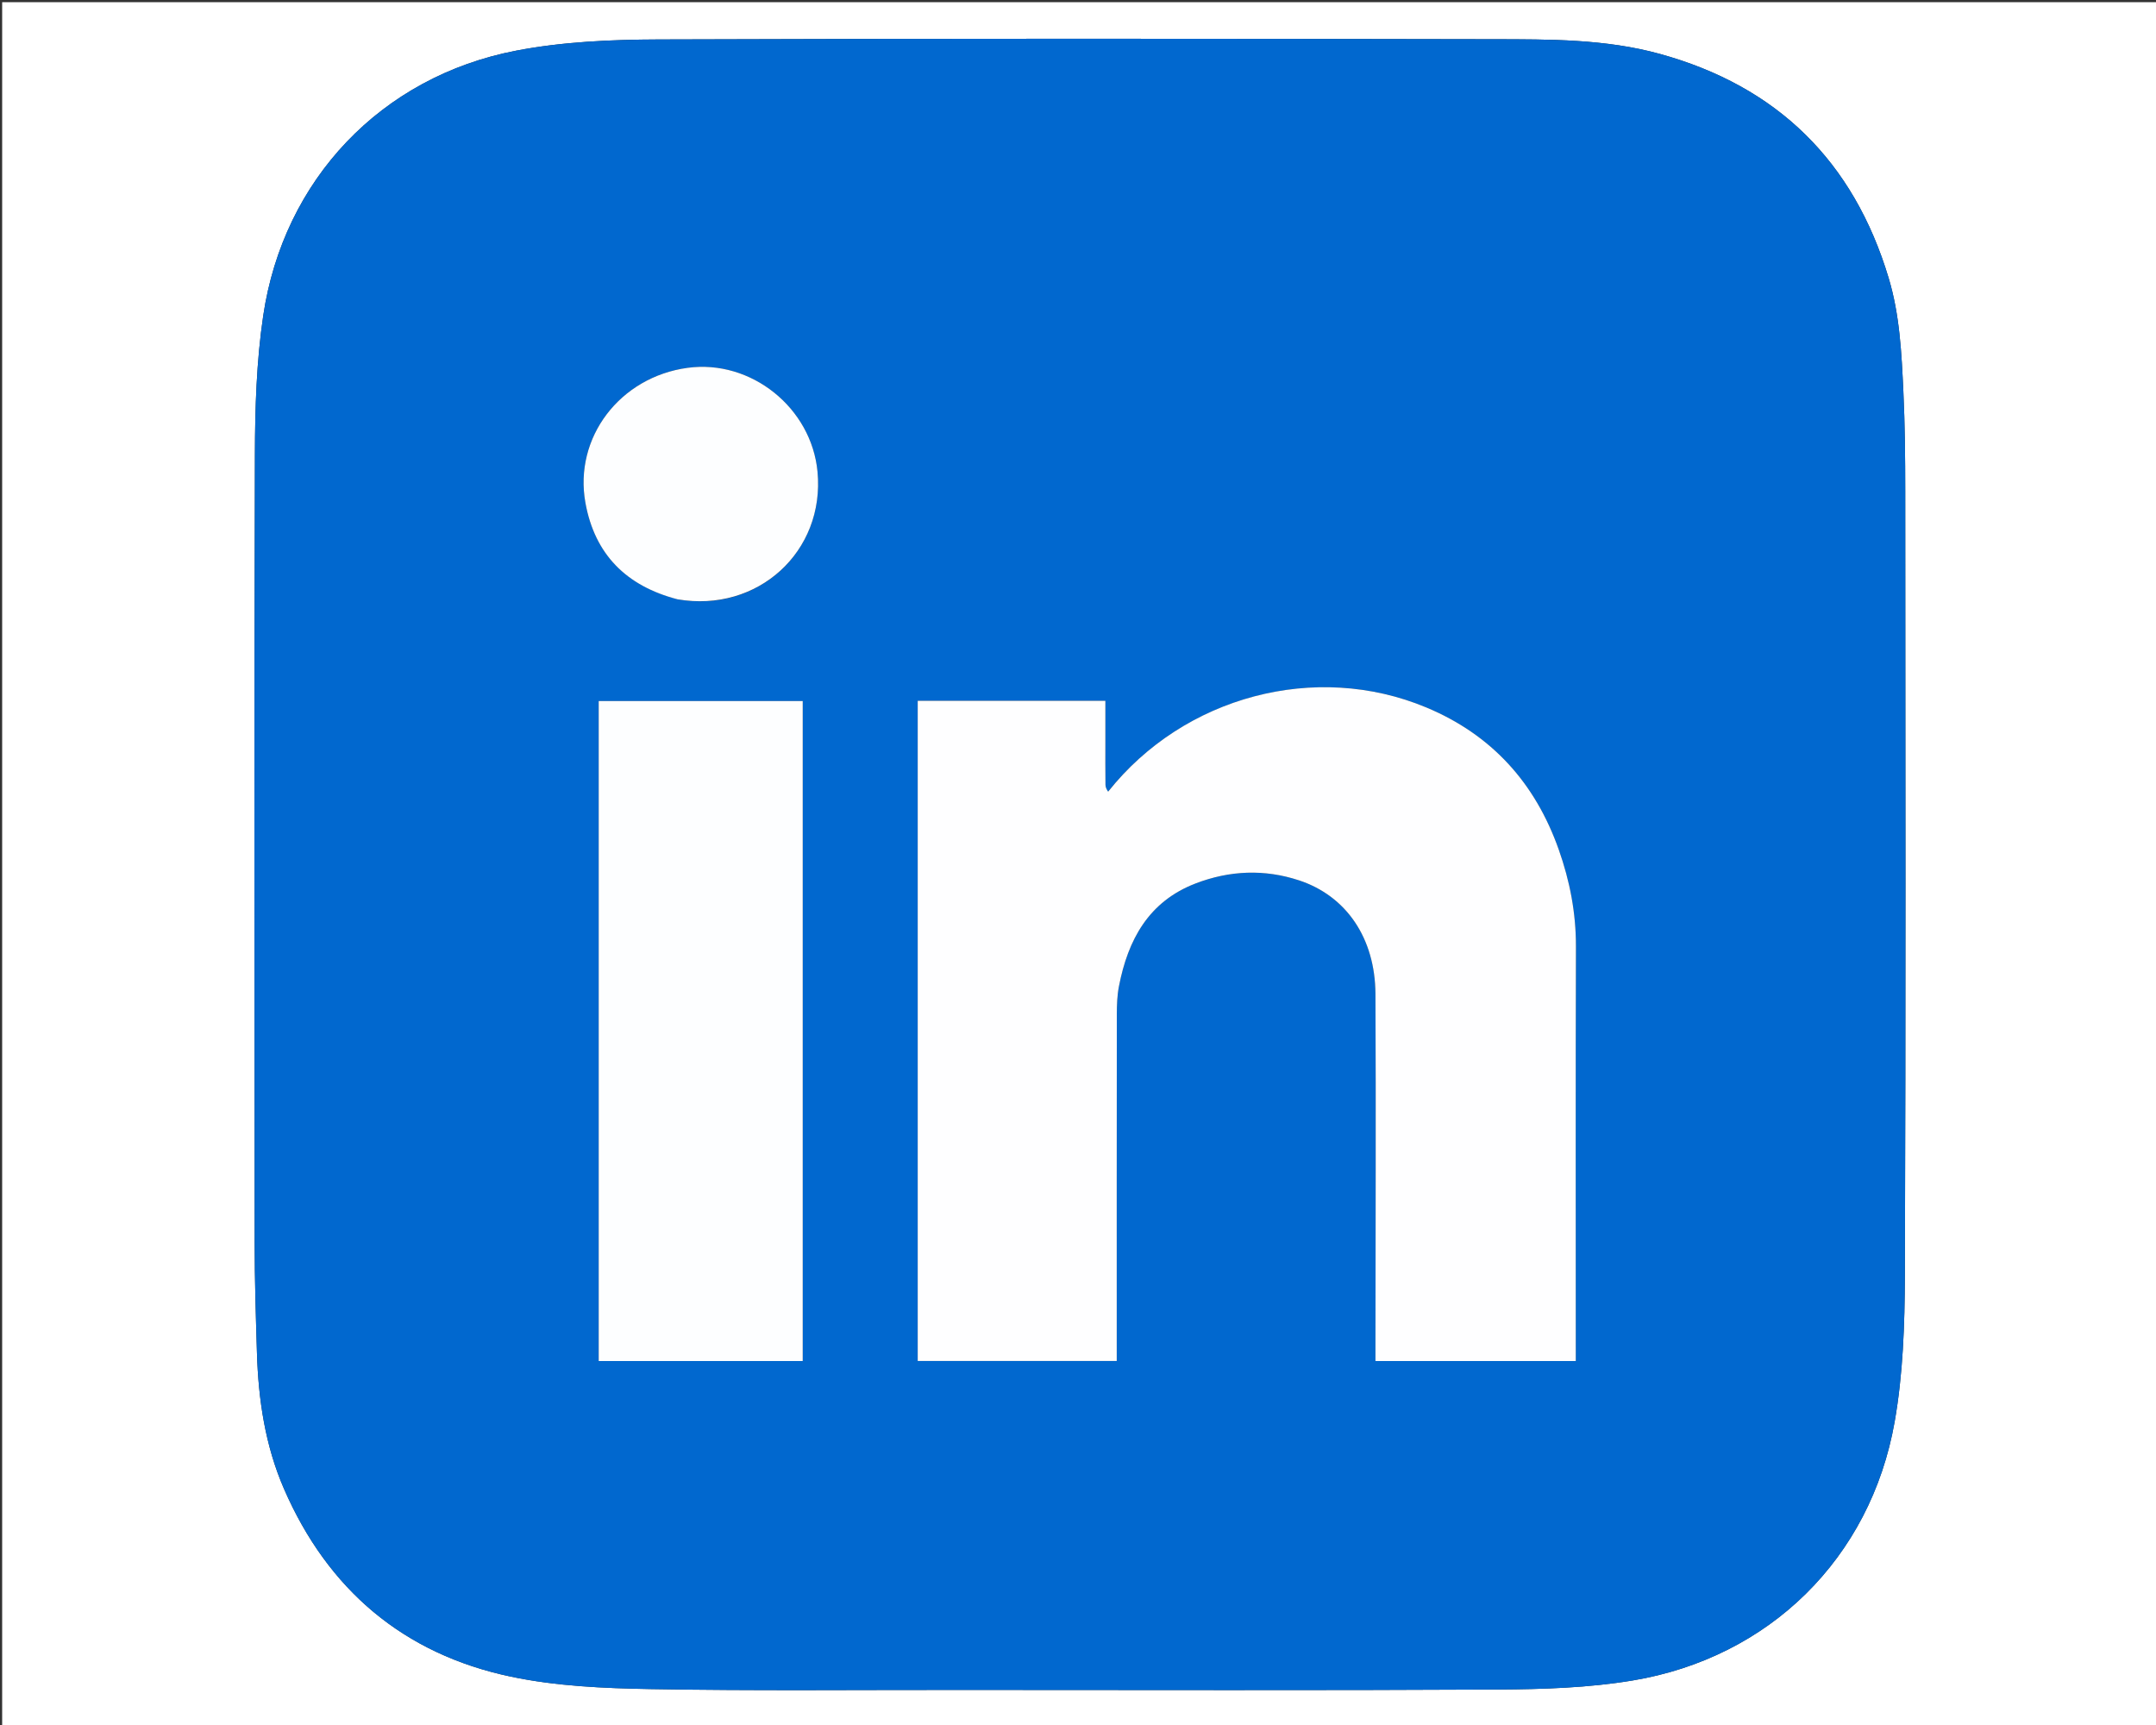
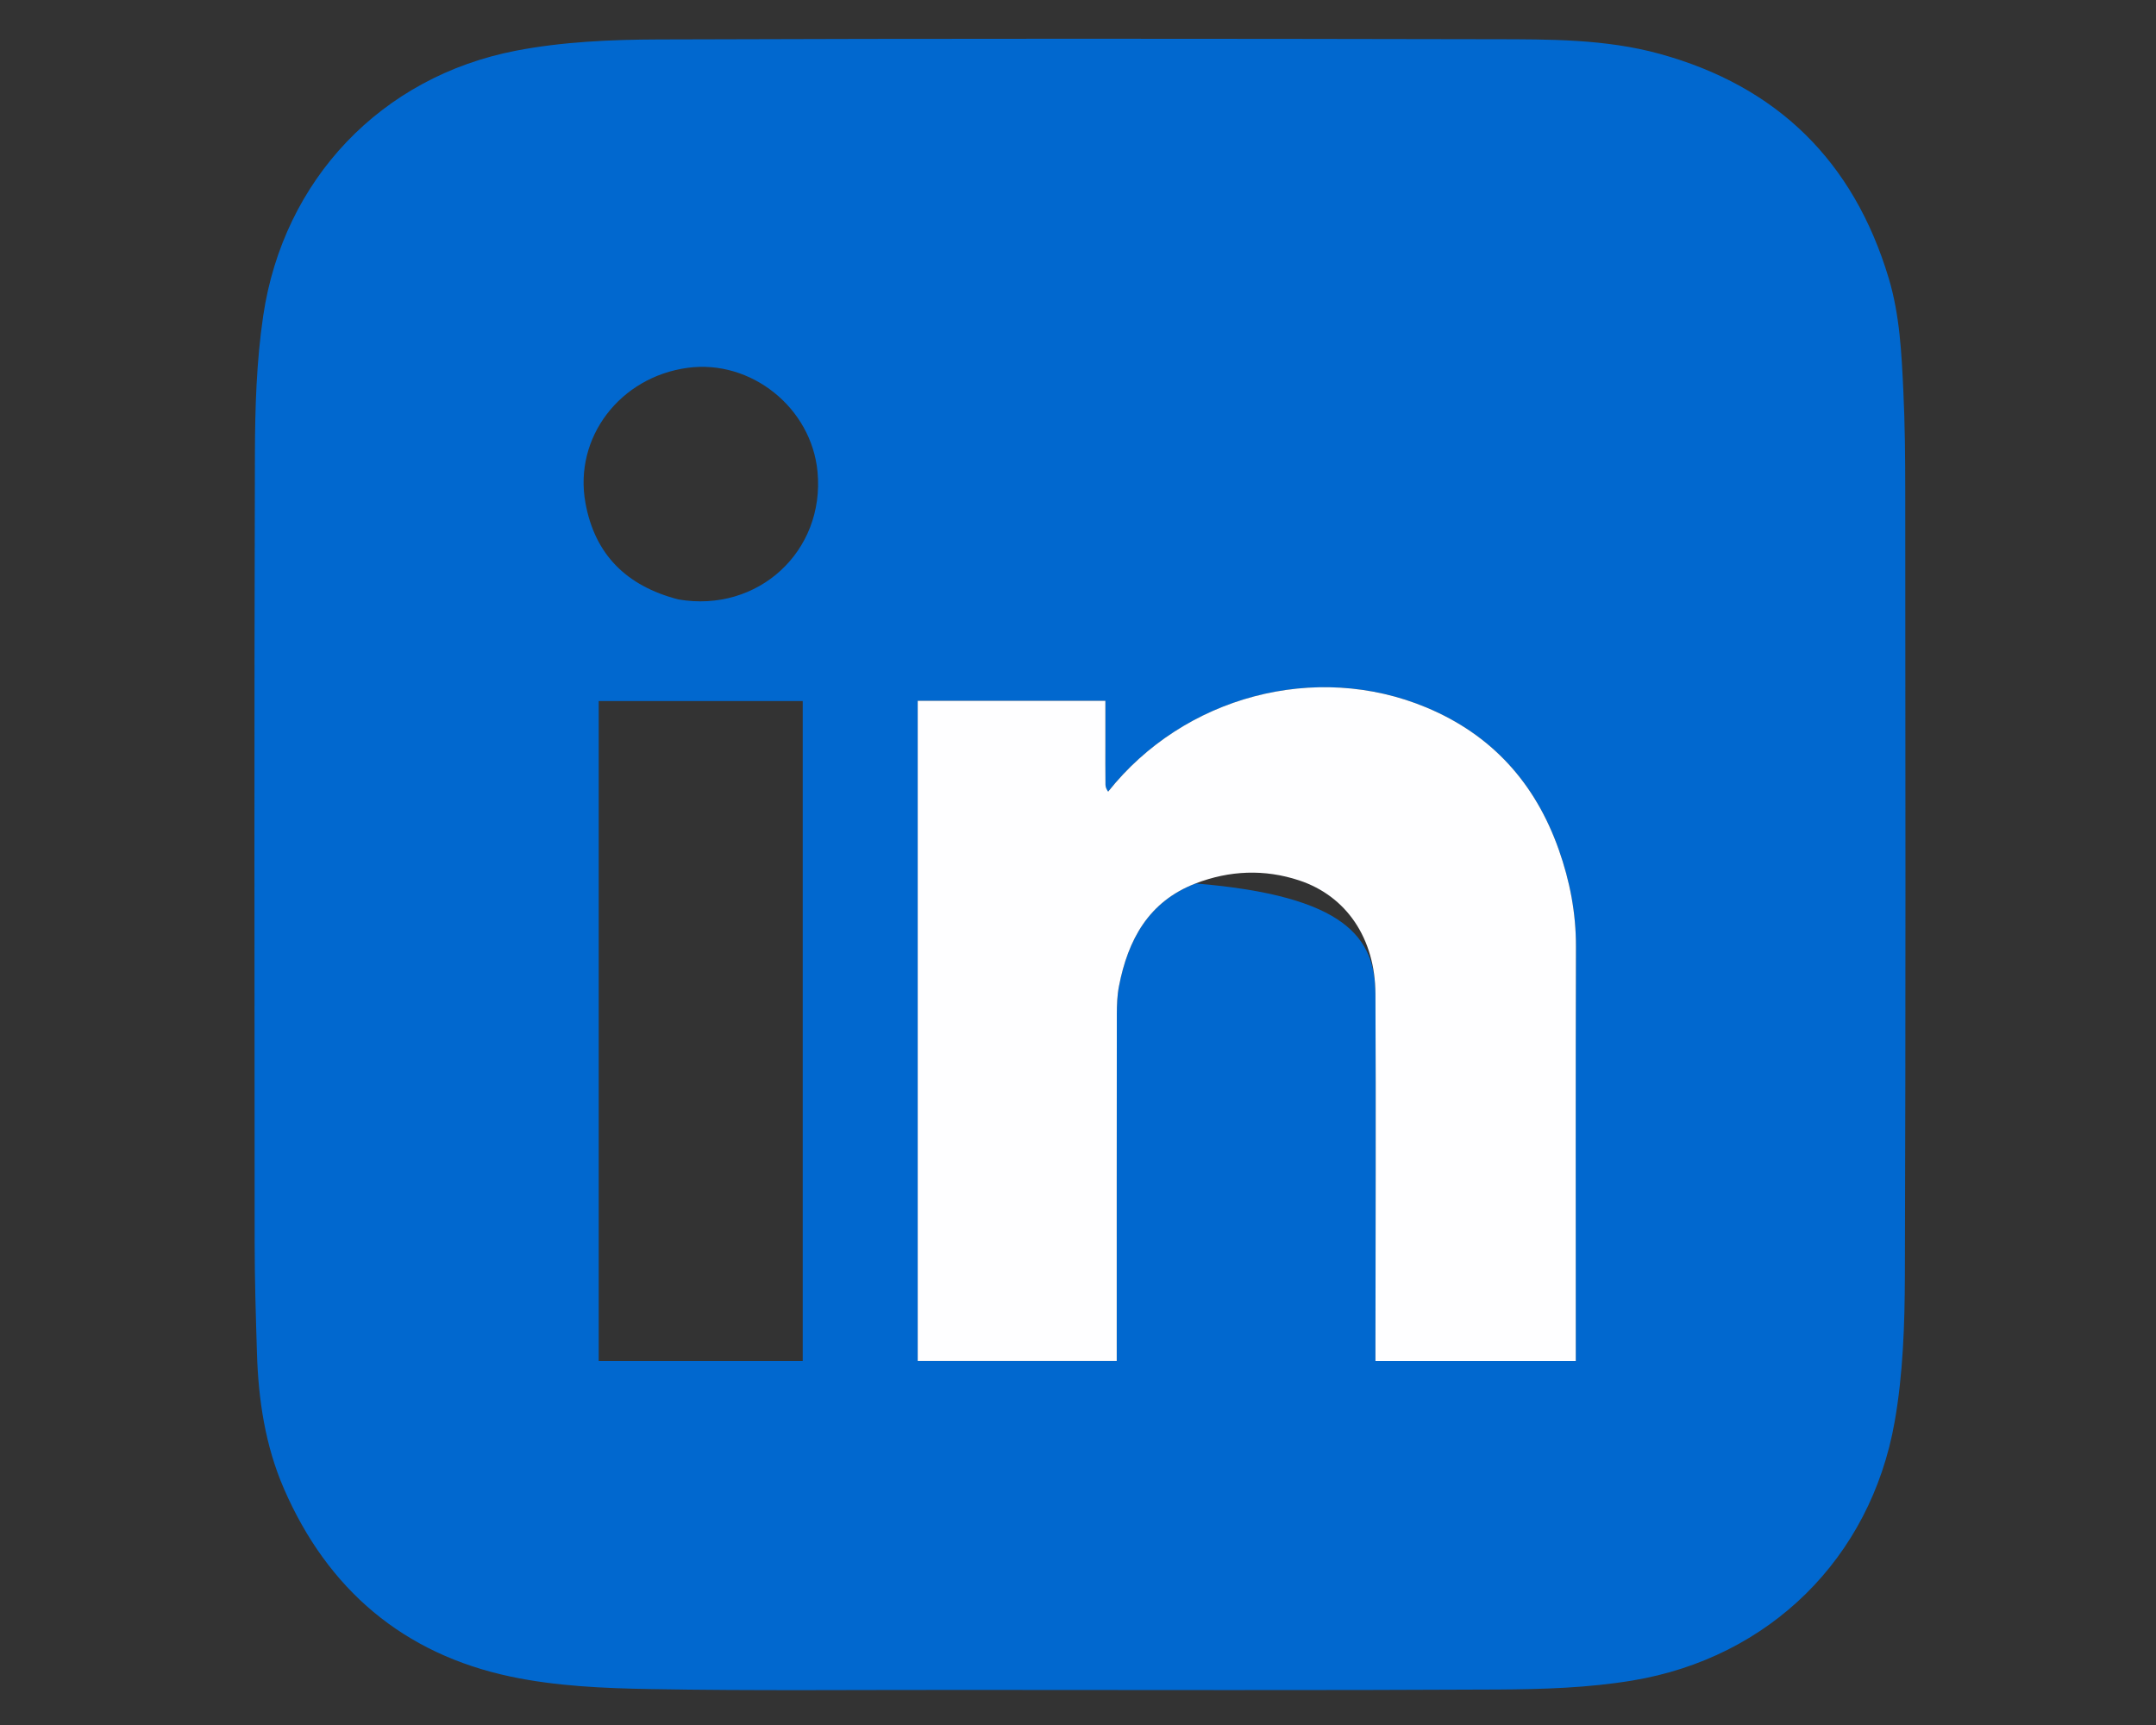
<svg xmlns="http://www.w3.org/2000/svg" version="1.1" id="Layer_1" x="0px" y="0px" width="100%" viewBox="0 0 1000 800" enable-background="new 0 0 1000 800" xml:space="preserve">
  <rect x="0" y="0" width="1000" height="800" fill="#333333" stroke="none" />
-   <path fill="#FFFFFF" opacity="1" stroke="none" d=" M577,801   C384.667,801 192.833,801 1,801   C1,534.333 1,267.667 1,1   C334.333,1 667.667,1 1001,1   C1001,267.667 1001,534.333 1001,801   C859.833,801 718.667,801 577,801  M446.5,783.73   C529.321,783.73 612.143,783.993 694.961,783.545   C715.736,783.432 736.785,782.761 757.212,779.363   C820.635,768.815 867.59,722.687 878.769,659.434   C882.685,637.273 883.442,614.339 883.523,591.75   C883.96,470.436 883.759,349.119 883.694,227.804   C883.685,212.315 883.553,196.809 882.816,181.342   C881.978,163.725 881.157,146.072 876.008,128.957   C859.704,74.759 824.34,39.988 769.83,24.985   C744.664,18.058 718.662,18.239 692.88,18.187   C563.732,17.925 434.583,17.832 305.437,18.294   C283.373,18.373 260.916,19.342 239.336,23.506   C176.786,35.573 131.474,83.324 122.096,146.369   C118.949,167.525 118.296,189.199 118.235,210.642   C117.889,332.623 118.025,454.606 118.115,576.588   C118.128,593.576 118.663,610.567 119.181,627.55   C119.842,649.183 123.018,670.423 131.691,690.406   C152.006,737.216 187.167,767.087 236.988,777.579   C257.991,782.002 279.961,782.96 301.529,783.341   C349.506,784.191 397.508,783.684 446.5,783.73  z" />
-   <path fill="#0168CF" opacity="1" stroke="none" d=" M446,783.73   C397.508,783.684 349.506,784.191 301.529,783.341   C279.961,782.96 257.991,782.002 236.988,777.579   C187.167,767.087 152.006,737.216 131.691,690.406   C123.018,670.423 119.842,649.183 119.181,627.55   C118.663,610.567 118.128,593.576 118.115,576.588   C118.025,454.606 117.889,332.623 118.235,210.642   C118.296,189.199 118.949,167.525 122.096,146.369   C131.474,83.324 176.786,35.573 239.336,23.506   C260.916,19.342 283.373,18.373 305.437,18.294   C434.583,17.832 563.732,17.925 692.88,18.187   C718.662,18.239 744.664,18.058 769.83,24.985   C824.34,39.988 859.704,74.759 876.008,128.957   C881.157,146.072 881.978,163.725 882.816,181.342   C883.553,196.809 883.685,212.315 883.694,227.804   C883.759,349.119 883.96,470.436 883.523,591.75   C883.442,614.339 882.685,637.273 878.769,659.434   C867.59,722.687 820.635,768.815 757.212,779.363   C736.785,782.761 715.736,783.432 694.961,783.545   C612.143,783.993 529.321,783.73 446,783.73  M513.692,367.41   C513.361,366.275 512.759,365.144 512.743,364.005   C512.651,357.507 512.698,351.006 512.698,344.507   C512.698,338.052 512.698,331.597 512.698,325.026   C483.323,325.026 454.582,325.026 425.657,325.026   C425.657,427.236 425.657,529.128 425.657,631.164   C456.531,631.164 487.092,631.164 517.967,631.164   C517.967,628.979 517.967,627.16 517.967,625.341   C517.968,573.677 517.945,522.013 518.009,470.349   C518.014,466.036 518.172,461.641 518.988,457.425   C523.164,435.854 532.741,418.088 554.553,409.713   C570.319,403.659 586.467,402.98 602.551,408.291   C624.405,415.506 637.833,435.044 637.963,460.986   C638.237,515.646 637.995,570.309 637.966,624.97   C637.965,626.953 637.965,628.936 637.965,631.212   C669.04,631.212 699.783,631.212 730.881,631.212   C730.881,629.089 730.881,627.281 730.881,625.474   C730.881,563.311 730.775,501.147 730.956,438.984   C731.001,423.431 728.146,408.614 722.98,394.006   C712.036,363.058 691.891,340.77 661.564,328.1   C610.23,306.655 549.147,322.852 513.692,367.41  M277.694,354.5   C277.694,446.71 277.694,538.921 277.694,631.2   C309.674,631.2 340.908,631.2 372.322,631.2   C372.322,528.988 372.322,427.109 372.322,325.13   C340.69,325.13 309.335,325.13 277.694,325.13   C277.694,334.867 277.694,344.183 277.694,354.5  M314.655,278.001   C351.51,284.342 382.673,255.748 379.186,218.79   C376.381,189.061 348.334,166.614 318.953,170.583   C287.565,174.823 266.069,202.882 271.533,233.185   C275.842,257.084 290.459,271.743 314.655,278.001  z" />
+   <path fill="#0168CF" opacity="1" stroke="none" d=" M446,783.73   C397.508,783.684 349.506,784.191 301.529,783.341   C279.961,782.96 257.991,782.002 236.988,777.579   C187.167,767.087 152.006,737.216 131.691,690.406   C123.018,670.423 119.842,649.183 119.181,627.55   C118.663,610.567 118.128,593.576 118.115,576.588   C118.025,454.606 117.889,332.623 118.235,210.642   C118.296,189.199 118.949,167.525 122.096,146.369   C131.474,83.324 176.786,35.573 239.336,23.506   C260.916,19.342 283.373,18.373 305.437,18.294   C434.583,17.832 563.732,17.925 692.88,18.187   C718.662,18.239 744.664,18.058 769.83,24.985   C824.34,39.988 859.704,74.759 876.008,128.957   C881.157,146.072 881.978,163.725 882.816,181.342   C883.553,196.809 883.685,212.315 883.694,227.804   C883.759,349.119 883.96,470.436 883.523,591.75   C883.442,614.339 882.685,637.273 878.769,659.434   C867.59,722.687 820.635,768.815 757.212,779.363   C736.785,782.761 715.736,783.432 694.961,783.545   C612.143,783.993 529.321,783.73 446,783.73  M513.692,367.41   C513.361,366.275 512.759,365.144 512.743,364.005   C512.651,357.507 512.698,351.006 512.698,344.507   C512.698,338.052 512.698,331.597 512.698,325.026   C483.323,325.026 454.582,325.026 425.657,325.026   C425.657,427.236 425.657,529.128 425.657,631.164   C456.531,631.164 487.092,631.164 517.967,631.164   C517.967,628.979 517.967,627.16 517.967,625.341   C517.968,573.677 517.945,522.013 518.009,470.349   C518.014,466.036 518.172,461.641 518.988,457.425   C523.164,435.854 532.741,418.088 554.553,409.713   C624.405,415.506 637.833,435.044 637.963,460.986   C638.237,515.646 637.995,570.309 637.966,624.97   C637.965,626.953 637.965,628.936 637.965,631.212   C669.04,631.212 699.783,631.212 730.881,631.212   C730.881,629.089 730.881,627.281 730.881,625.474   C730.881,563.311 730.775,501.147 730.956,438.984   C731.001,423.431 728.146,408.614 722.98,394.006   C712.036,363.058 691.891,340.77 661.564,328.1   C610.23,306.655 549.147,322.852 513.692,367.41  M277.694,354.5   C277.694,446.71 277.694,538.921 277.694,631.2   C309.674,631.2 340.908,631.2 372.322,631.2   C372.322,528.988 372.322,427.109 372.322,325.13   C340.69,325.13 309.335,325.13 277.694,325.13   C277.694,334.867 277.694,344.183 277.694,354.5  M314.655,278.001   C351.51,284.342 382.673,255.748 379.186,218.79   C376.381,189.061 348.334,166.614 318.953,170.583   C287.565,174.823 266.069,202.882 271.533,233.185   C275.842,257.084 290.459,271.743 314.655,278.001  z" />
  <path fill="#FEFEFF" opacity="1" stroke="none" d=" M513.967,367.158   C549.147,322.852 610.23,306.655 661.564,328.1   C691.891,340.77 712.036,363.058 722.98,394.006   C728.146,408.614 731.001,423.431 730.956,438.984   C730.775,501.147 730.881,563.311 730.881,625.474   C730.881,627.281 730.881,629.089 730.881,631.212   C699.783,631.212 669.04,631.212 637.965,631.212   C637.965,628.936 637.965,626.953 637.966,624.97   C637.995,570.309 638.237,515.646 637.963,460.986   C637.833,435.044 624.405,415.506 602.551,408.291   C586.467,402.98 570.319,403.659 554.553,409.713   C532.741,418.088 523.164,435.854 518.988,457.425   C518.172,461.641 518.014,466.036 518.009,470.349   C517.945,522.013 517.968,573.677 517.967,625.341   C517.967,627.16 517.967,628.979 517.967,631.164   C487.092,631.164 456.531,631.164 425.657,631.164   C425.657,529.128 425.657,427.236 425.657,325.026   C454.582,325.026 483.323,325.026 512.698,325.026   C512.698,331.597 512.698,338.052 512.698,344.507   C512.698,351.006 512.651,357.507 512.743,364.005   C512.759,365.144 513.361,366.275 513.967,367.158  z" />
-   <path fill="#FDFEFF" opacity="1" stroke="none" d=" M277.694,354   C277.694,344.183 277.694,334.867 277.694,325.13   C309.335,325.13 340.69,325.13 372.322,325.13   C372.322,427.109 372.322,528.988 372.322,631.2   C340.908,631.2 309.674,631.2 277.694,631.2   C277.694,538.921 277.694,446.71 277.694,354  z" />
-   <path fill="#FDFEFF" opacity="1" stroke="none" d=" M314.238,277.936   C290.459,271.743 275.842,257.084 271.533,233.185   C266.069,202.882 287.565,174.823 318.953,170.583   C348.334,166.614 376.381,189.061 379.186,218.79   C382.673,255.748 351.51,284.342 314.238,277.936  z" />
</svg>